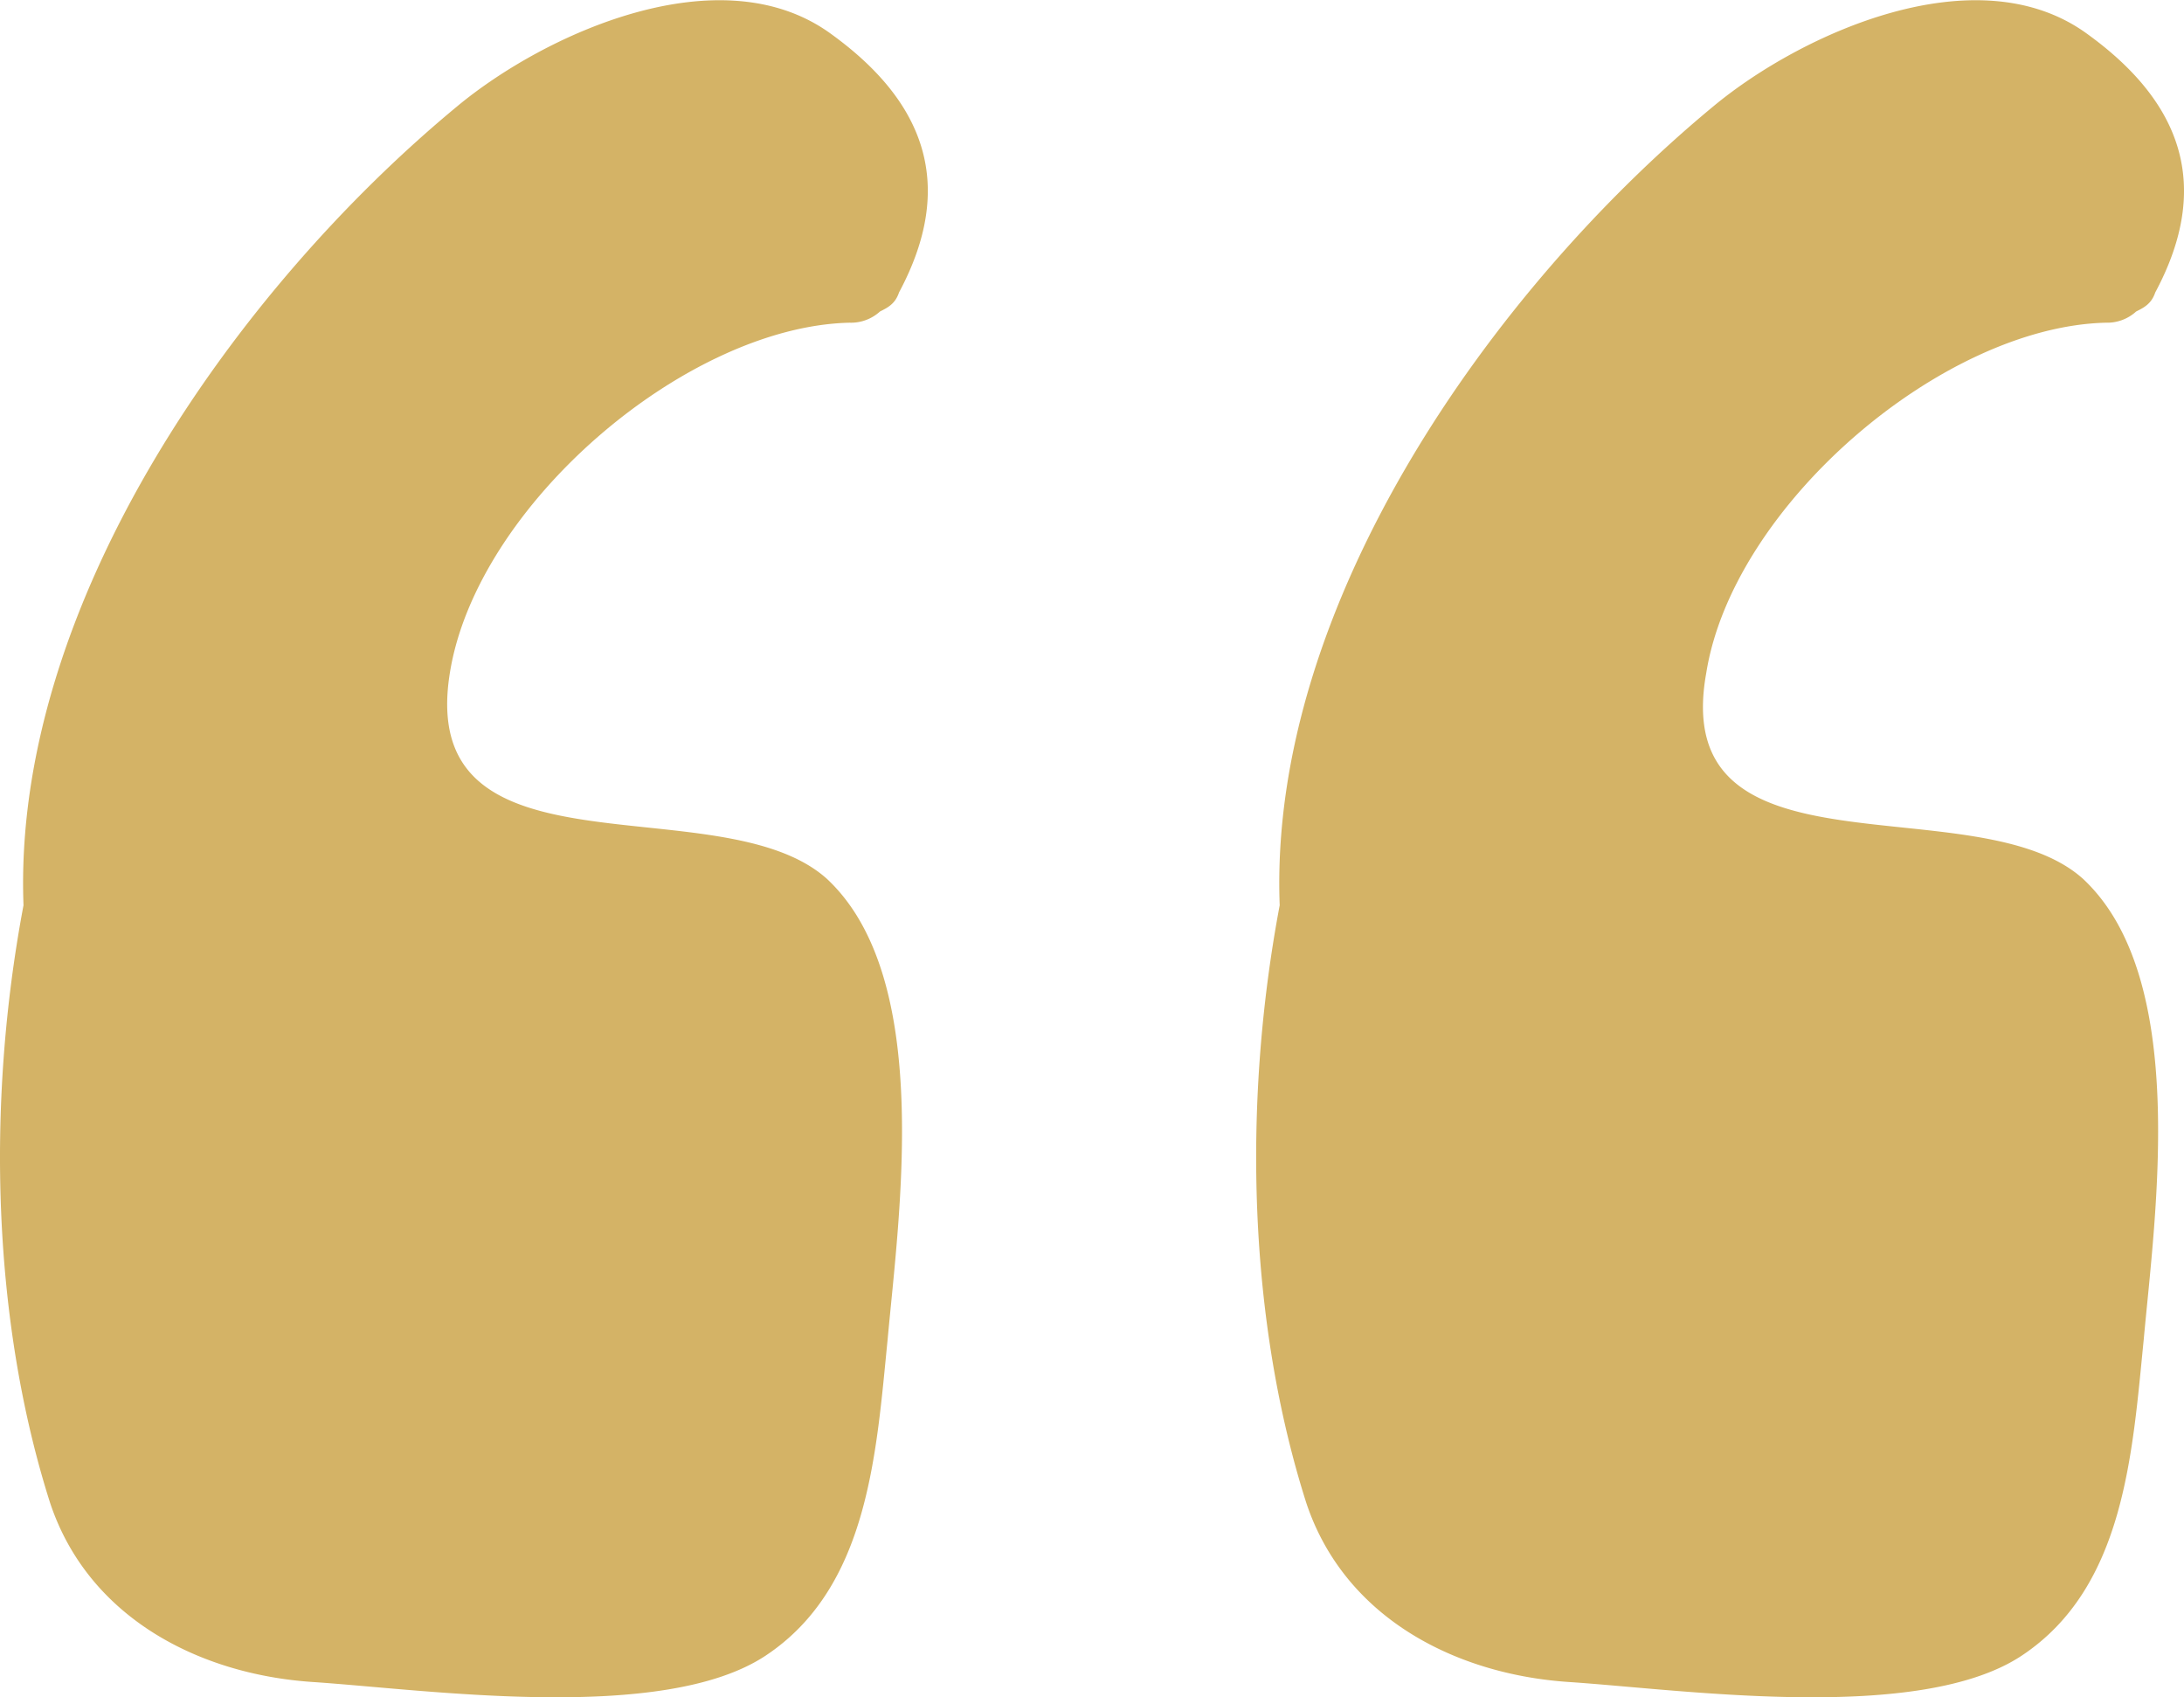
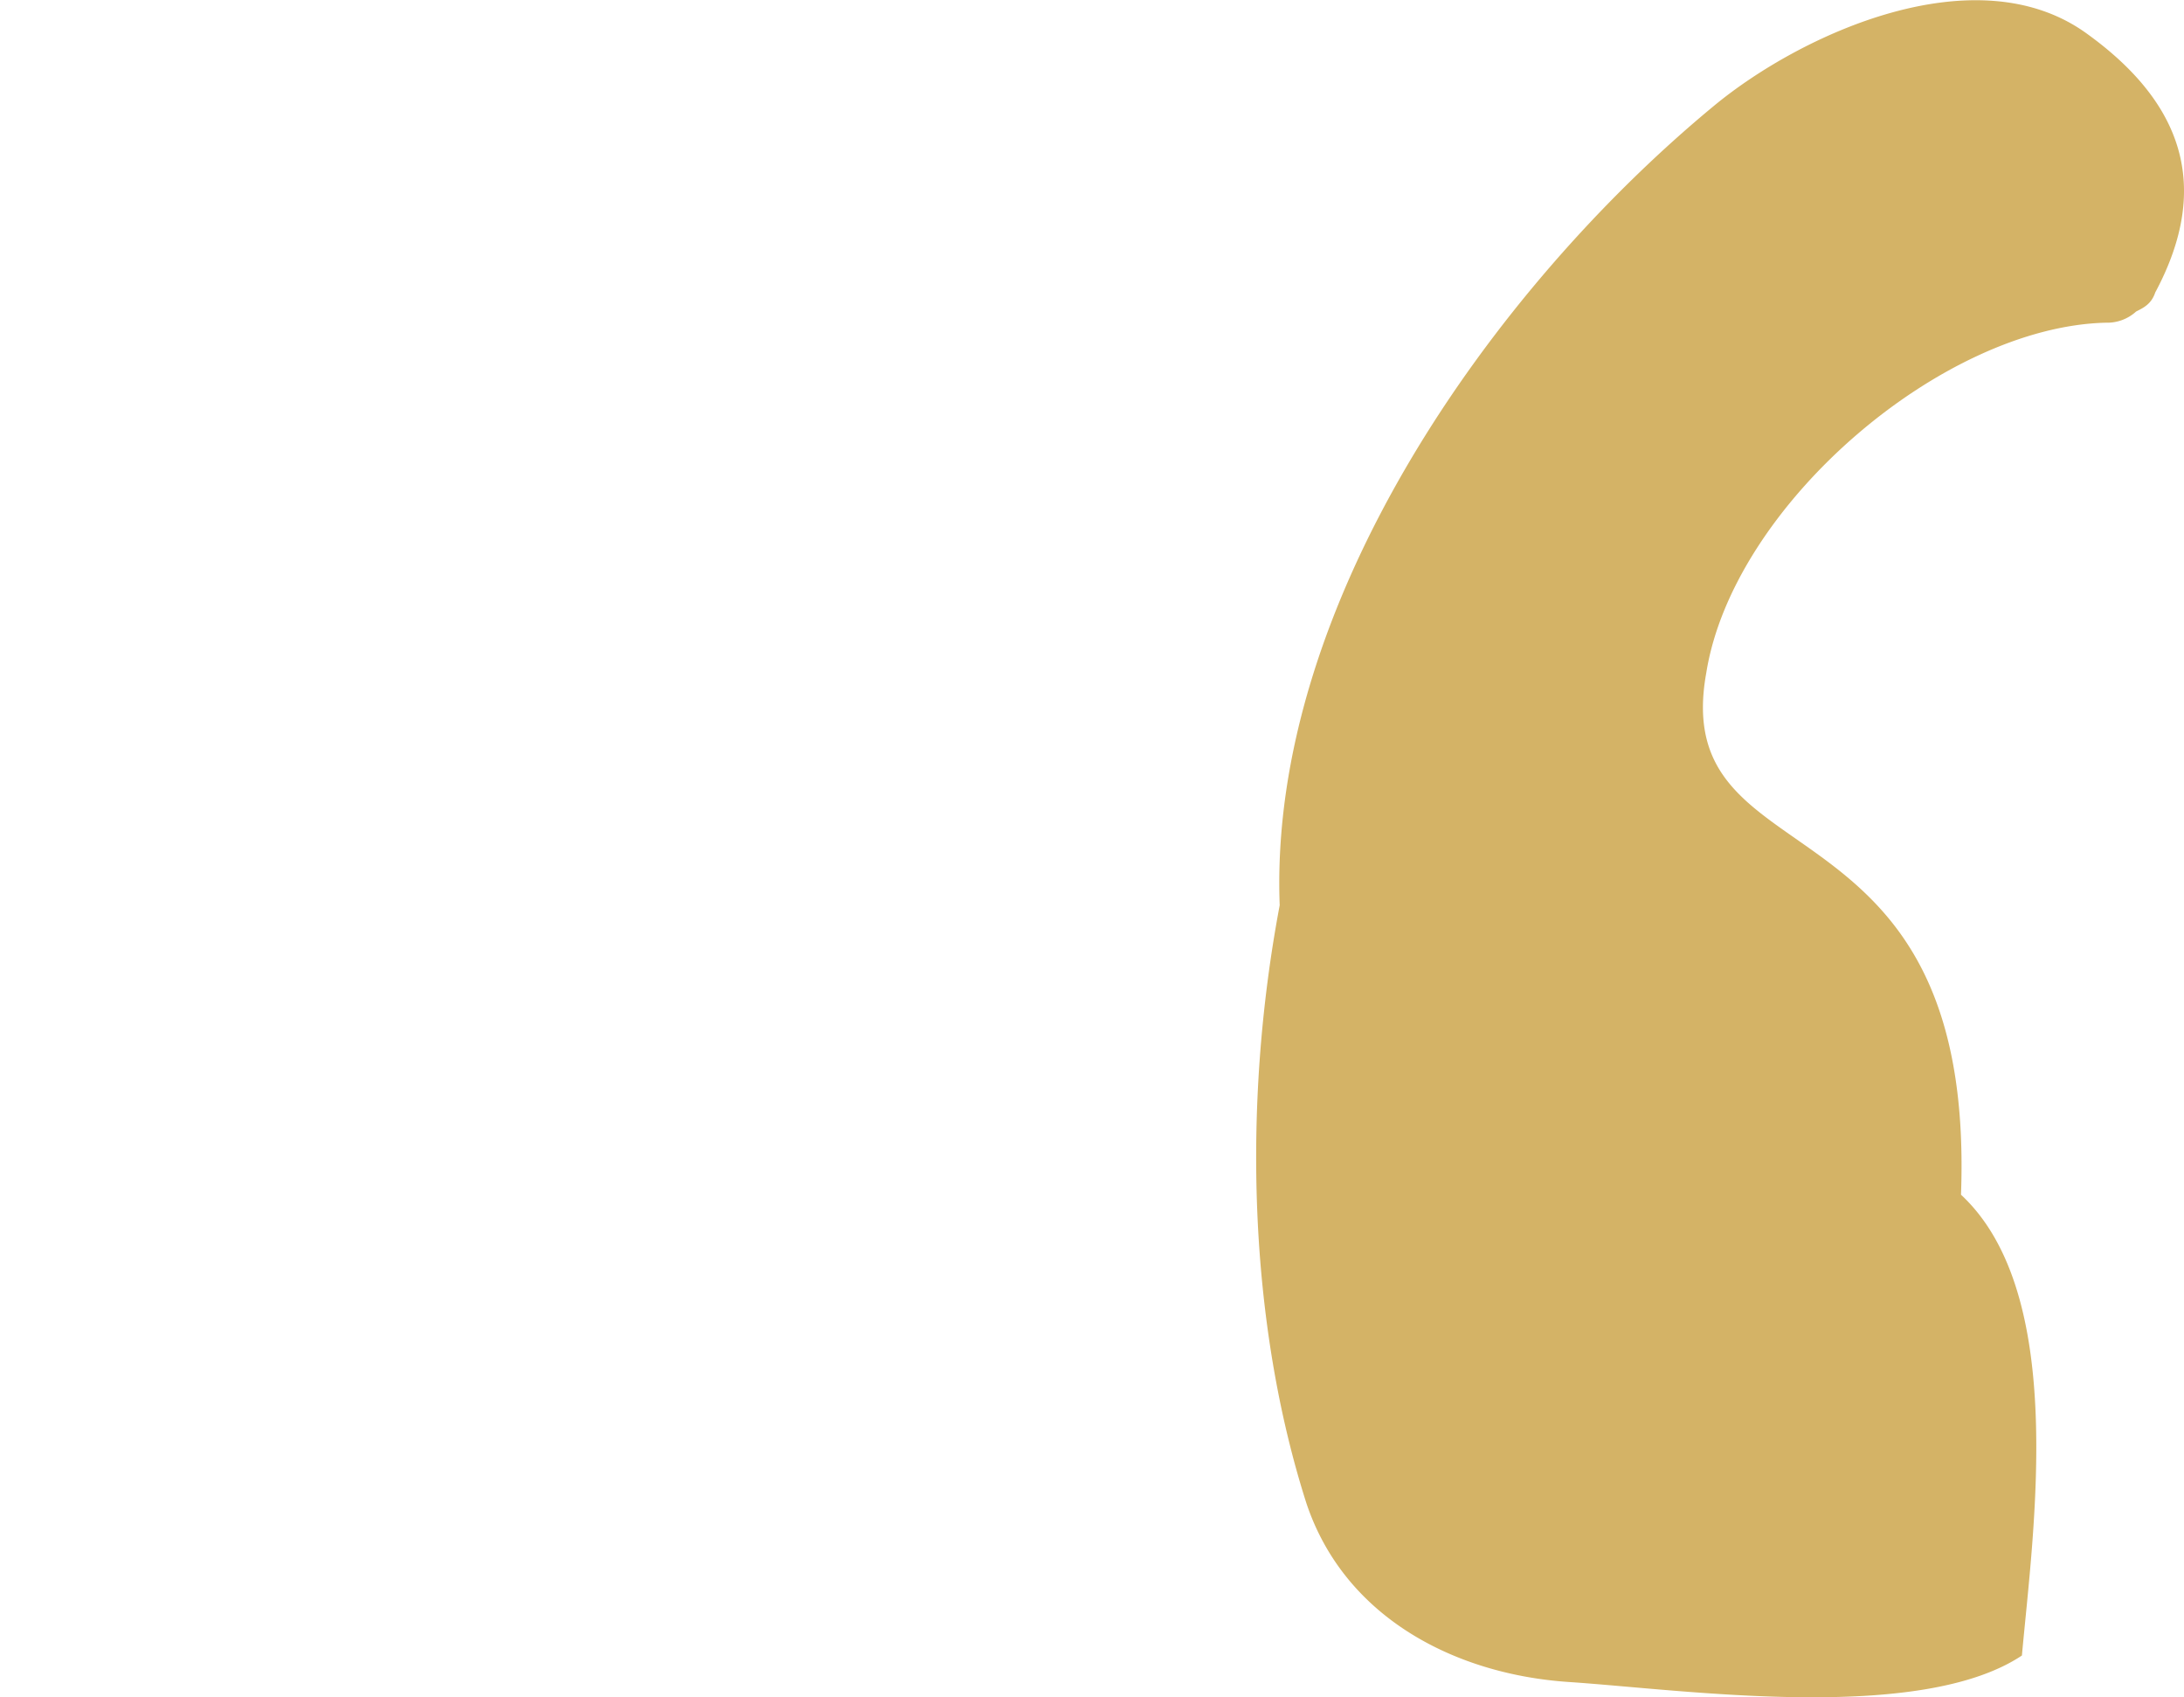
<svg xmlns="http://www.w3.org/2000/svg" viewBox="0 0 512 397.8">
  <defs>
    <style>.cls-1{fill:#d4b366;}</style>
  </defs>
  <g id="Слой_2" data-name="Слой 2">
    <g id="Capa_1" data-name="Capa 1">
-       <path class="cls-1" d="M105.46,157.73c6.25-39.27,55.33-81.21,93.7-82.1A10.1,10.1,0,0,0,206.3,73c1.79-.89,3.57-1.78,4.46-4.46,13.39-25,6.25-44.62-16.06-60.68-25.88-18.74-66.93,0-87.45,17C55.49,67.6,2.84,141.67,5.51,212.17c-8.92,47.29-7.13,98.16,6.25,140.1,8.93,26.77,34.8,40.16,61.58,41.94S155.44,404,179.53,388s25.88-47.3,28.56-74.07c2.67-29.45,10.71-84.78-14.28-108C168.82,183.61,97.43,207.7,105.46,157.73Z" />
-       <path class="cls-1" d="M400,157.73c6.25-39.27,55.33-81.21,93.7-82.1A10.1,10.1,0,0,0,500.79,73c1.79-.89,3.57-1.78,4.47-4.46,13.38-25,6.24-44.62-16.07-60.68-25.88-18.74-66.93,0-87.45,17C350,67.6,297.33,141.67,300,212.17c-8.92,47.29-7.14,98.16,6.25,140.1,8.92,26.77,34.8,40.16,61.58,41.94S449.93,404,474,388s25.88-47.3,28.56-74.07c2.67-29.45,10.71-84.78-14.28-108C463.31,183.61,391,207.7,400,157.73Z" />
+       <path class="cls-1" d="M400,157.73c6.25-39.27,55.33-81.21,93.7-82.1A10.1,10.1,0,0,0,500.79,73c1.79-.89,3.57-1.78,4.47-4.46,13.38-25,6.24-44.62-16.07-60.68-25.88-18.74-66.93,0-87.45,17C350,67.6,297.33,141.67,300,212.17c-8.92,47.29-7.14,98.16,6.25,140.1,8.92,26.77,34.8,40.16,61.58,41.94S449.93,404,474,388c2.67-29.45,10.71-84.78-14.28-108C463.31,183.61,391,207.7,400,157.73Z" />
    </g>
  </g>
</svg>